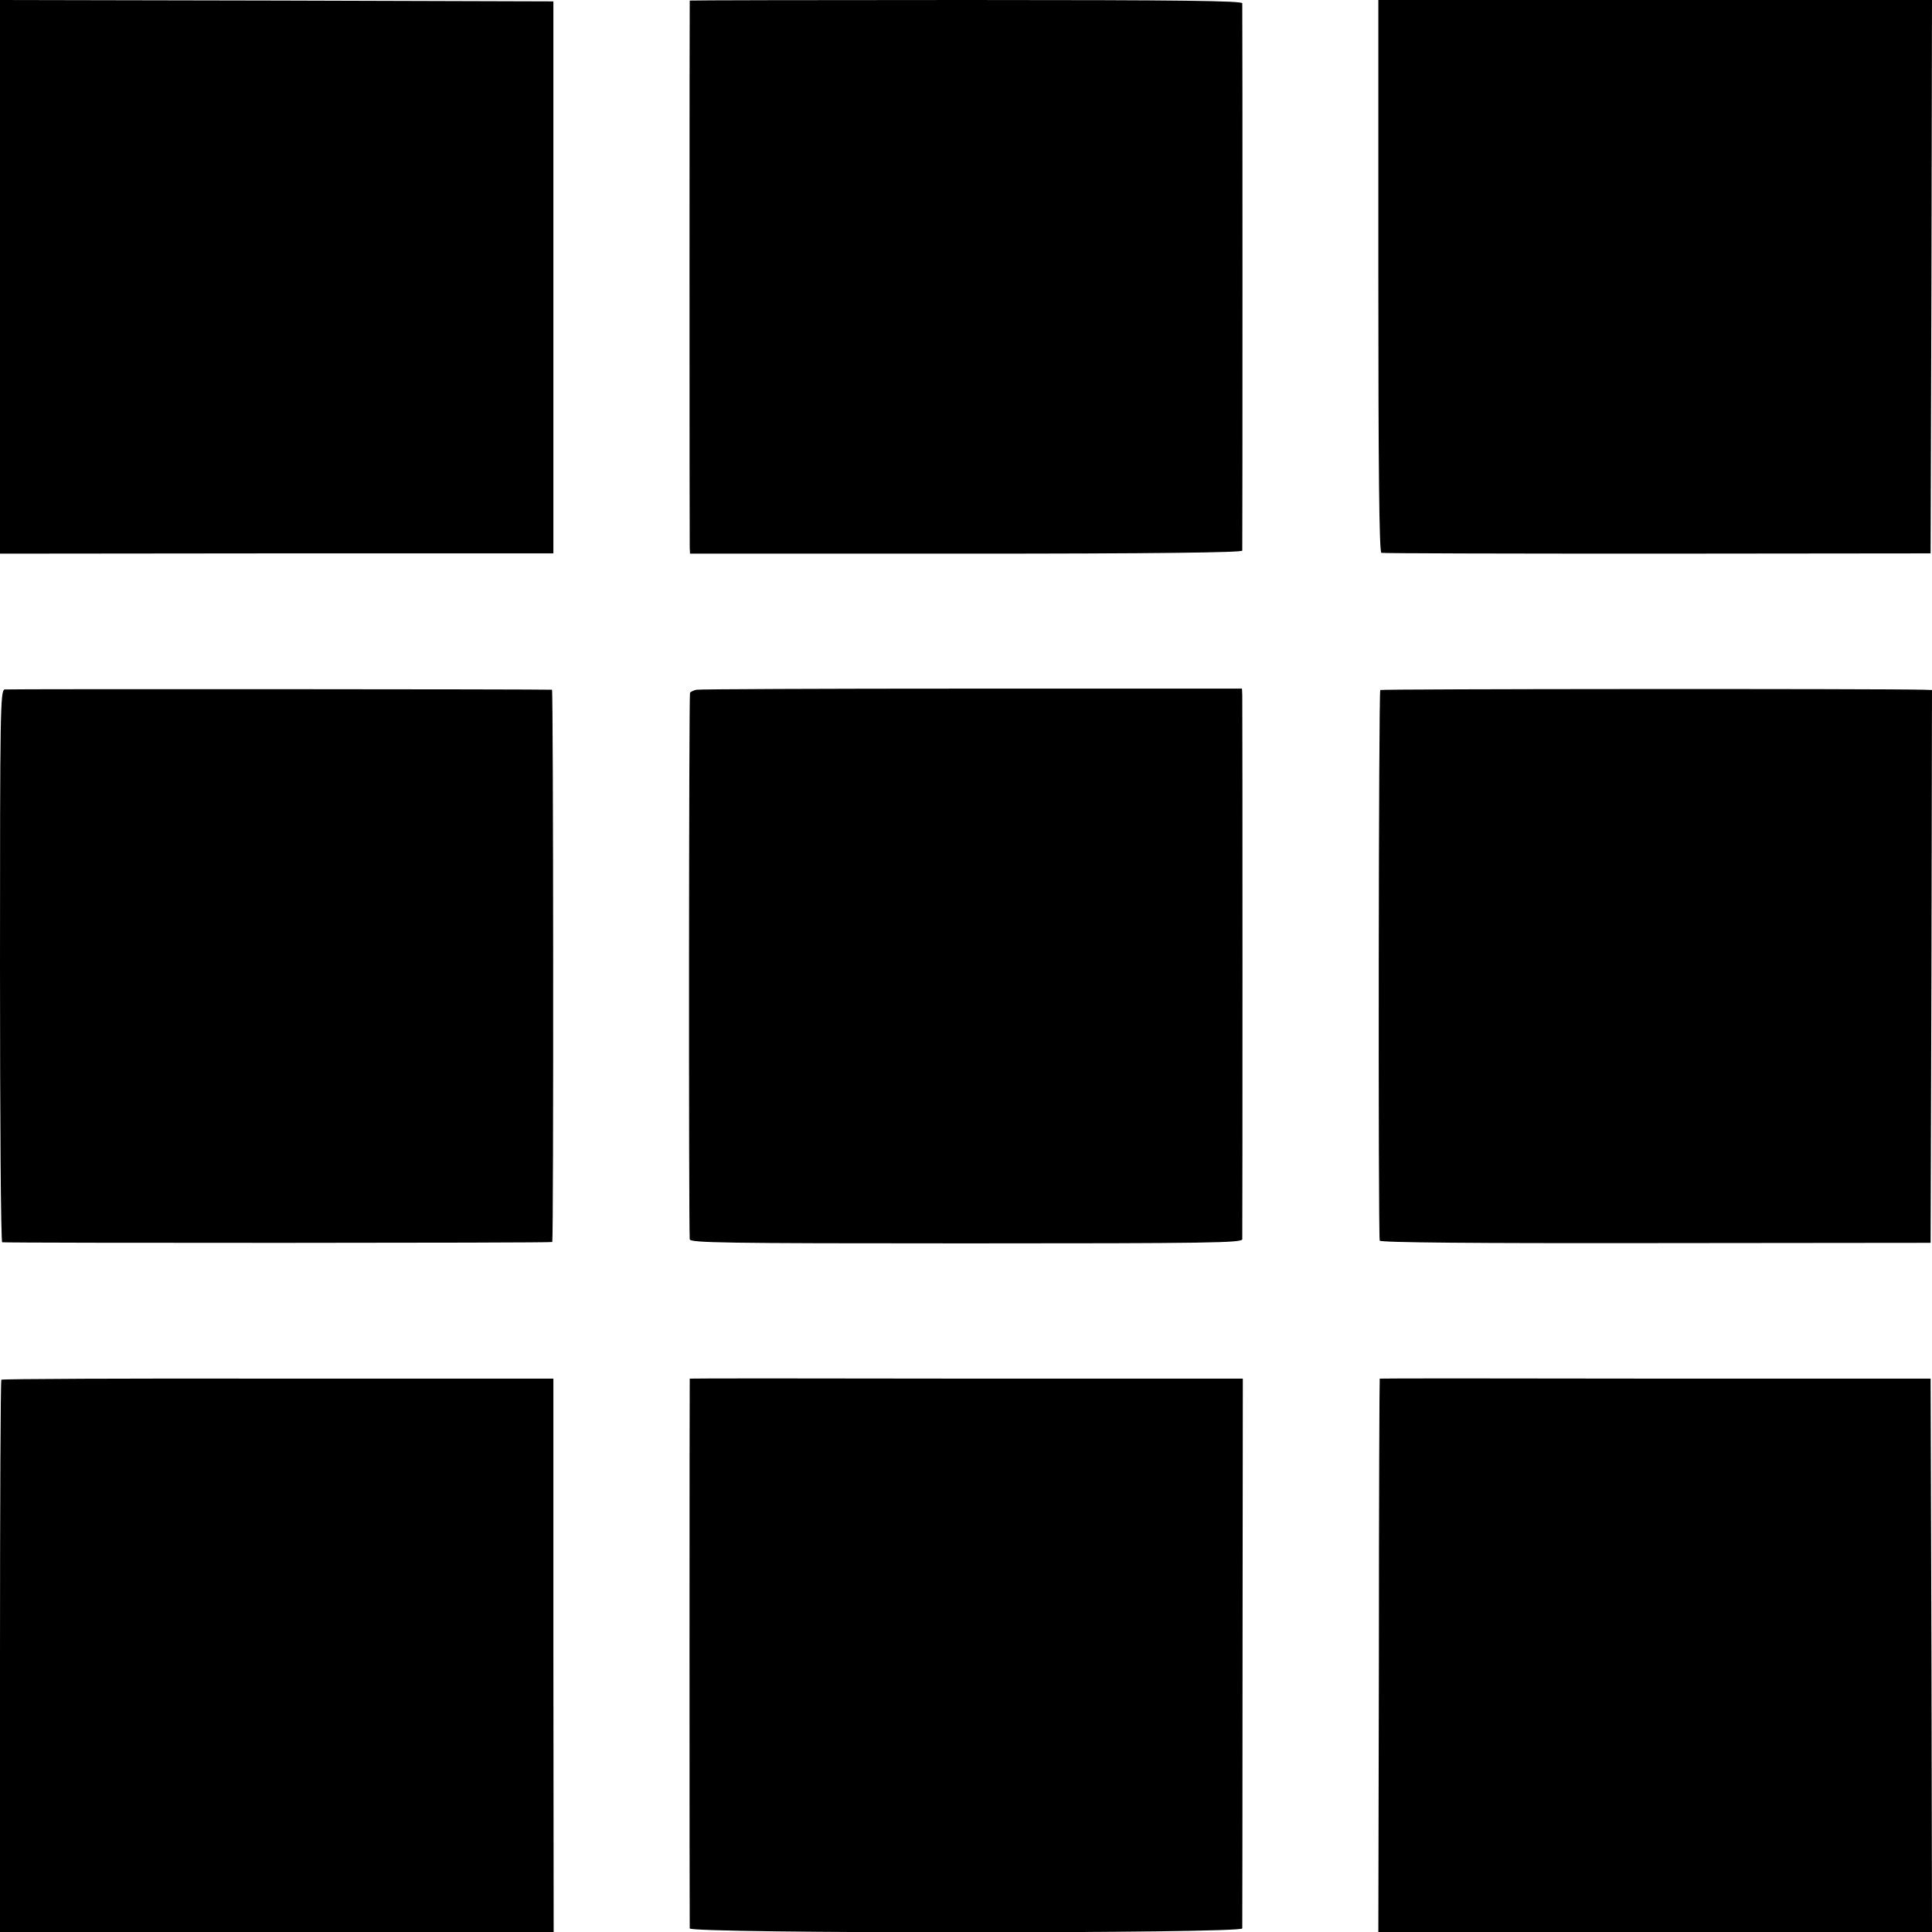
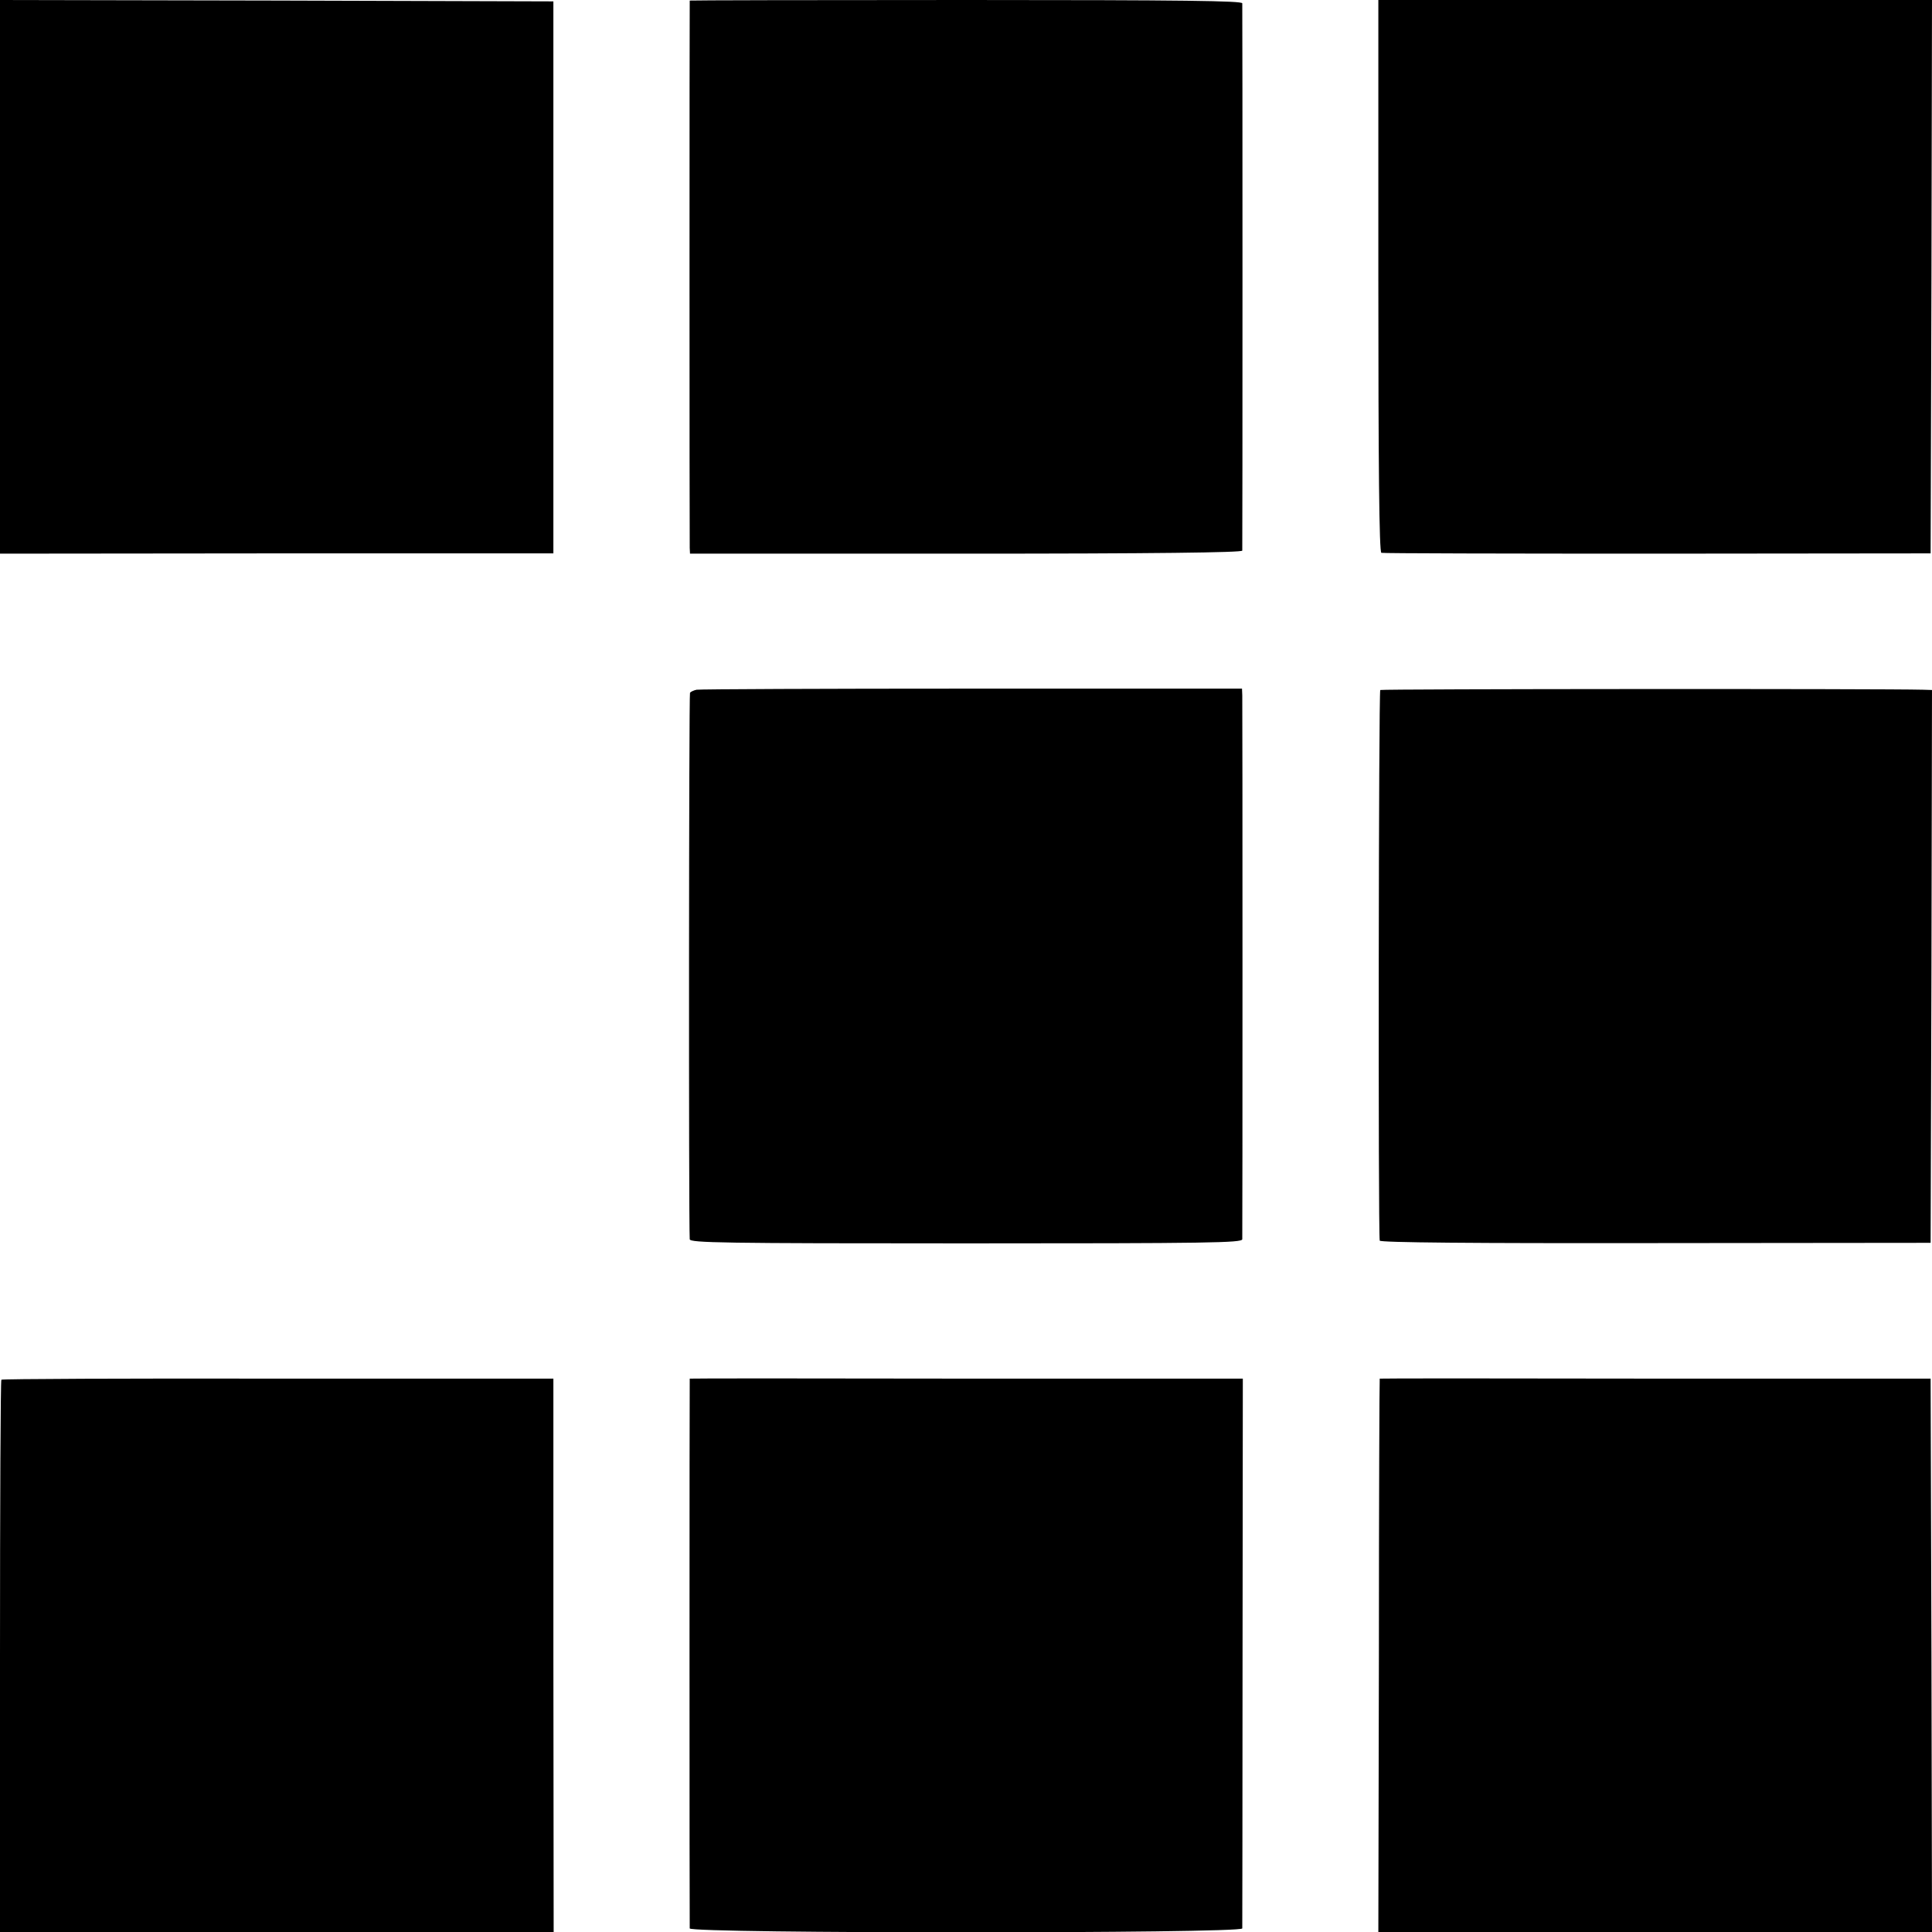
<svg xmlns="http://www.w3.org/2000/svg" height="700pt" preserveAspectRatio="xMidYMid meet" viewBox="0 0 700 700" width="700pt">
  <g transform="matrix(.1 0 0 -.1 0 700)">
    <path d="m0 5997v-1003l1003 1h1002v1000 1000l-1002 3-1003 2z" />
    <path d="m2499 6998c-1-4-1-1957 0-1983l1-21h1000c682 0 1000 4 1001 11 1 13 1 1966 0 1983-1 9-208 12-1001 12-550 0-1000-1-1001-2z" />
    <path d="m4994 6000c0-686 3-1001 11-1003 5-2 456-3 1000-3l990 1 3 1003 2 1002h-1003-1003z" />
-     <path d="m17 4502c-16-3-17-75-17-1003 0-549 3-999 8-1000 39-3 1992-3 1993 1 5 16 4 2000-1 2001-17 2-1969 3-1983 1z" />
    <path d="m2524 4501c-10-2-21-7-24-11-4-6-5-1910-1-1980 1-13 119-15 1001-15s1000 2 1001 15c1 20 1 1938 0 1970l-1 25h-978c-538 0-987-2-998-4z" />
    <path d="m5001 4500c-6-4-8-1957-2-1995 0-7 340-10 998-9l998 1 3 1001 2 1002-32 1c-147 4-1962 3-1967-1z" />
    <path d="m5 2001c-3-2-5-454-5-1003v-998h1003 1003l-1 1002v1003h-998c-549 1-1000-1-1002-4z" />
    <path d="m2499 2005c-1 0-1-1977 0-1992 1-19 2001-19 2002 0 0 6 1 457 1 1002l1 990h-1002c-550 1-1001 1-1002 0z" />
    <path d="m4999 2005c-1 0-3-451-3-1002l-2-1003h1003 1003l-2 1003-3 1002h-997c-549 1-999 1-999 0z" />
  </g>
</svg>